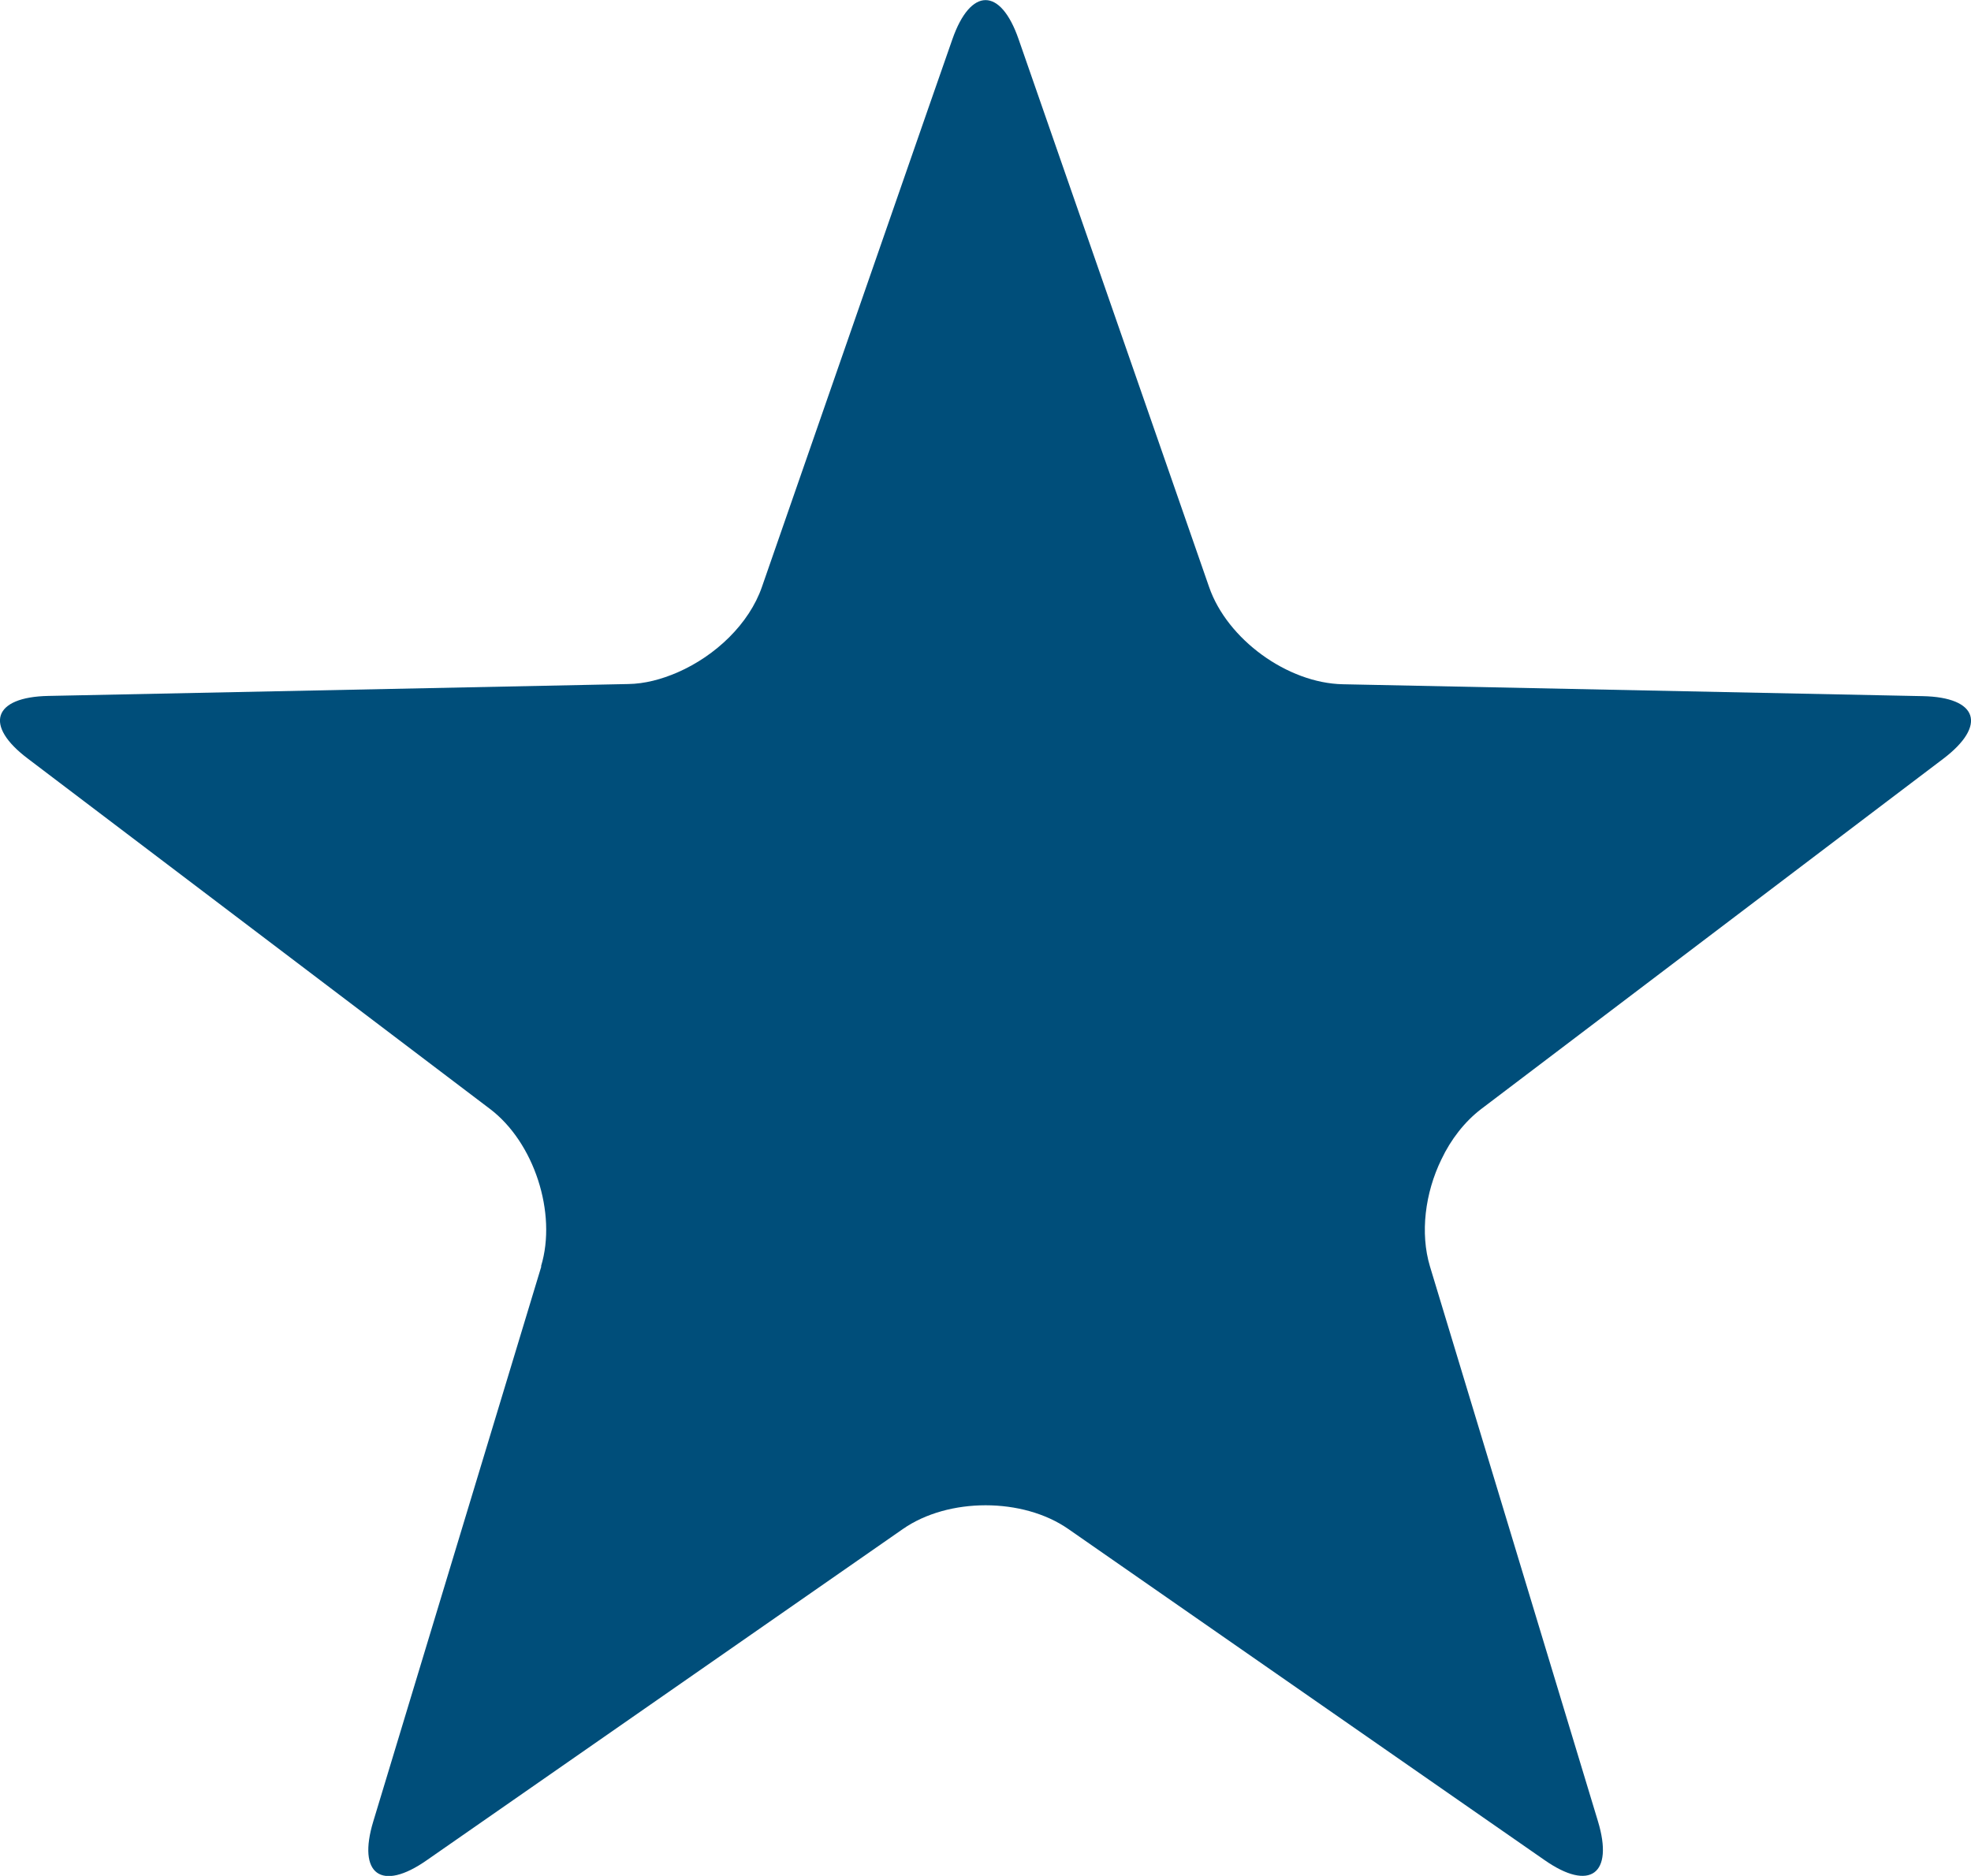
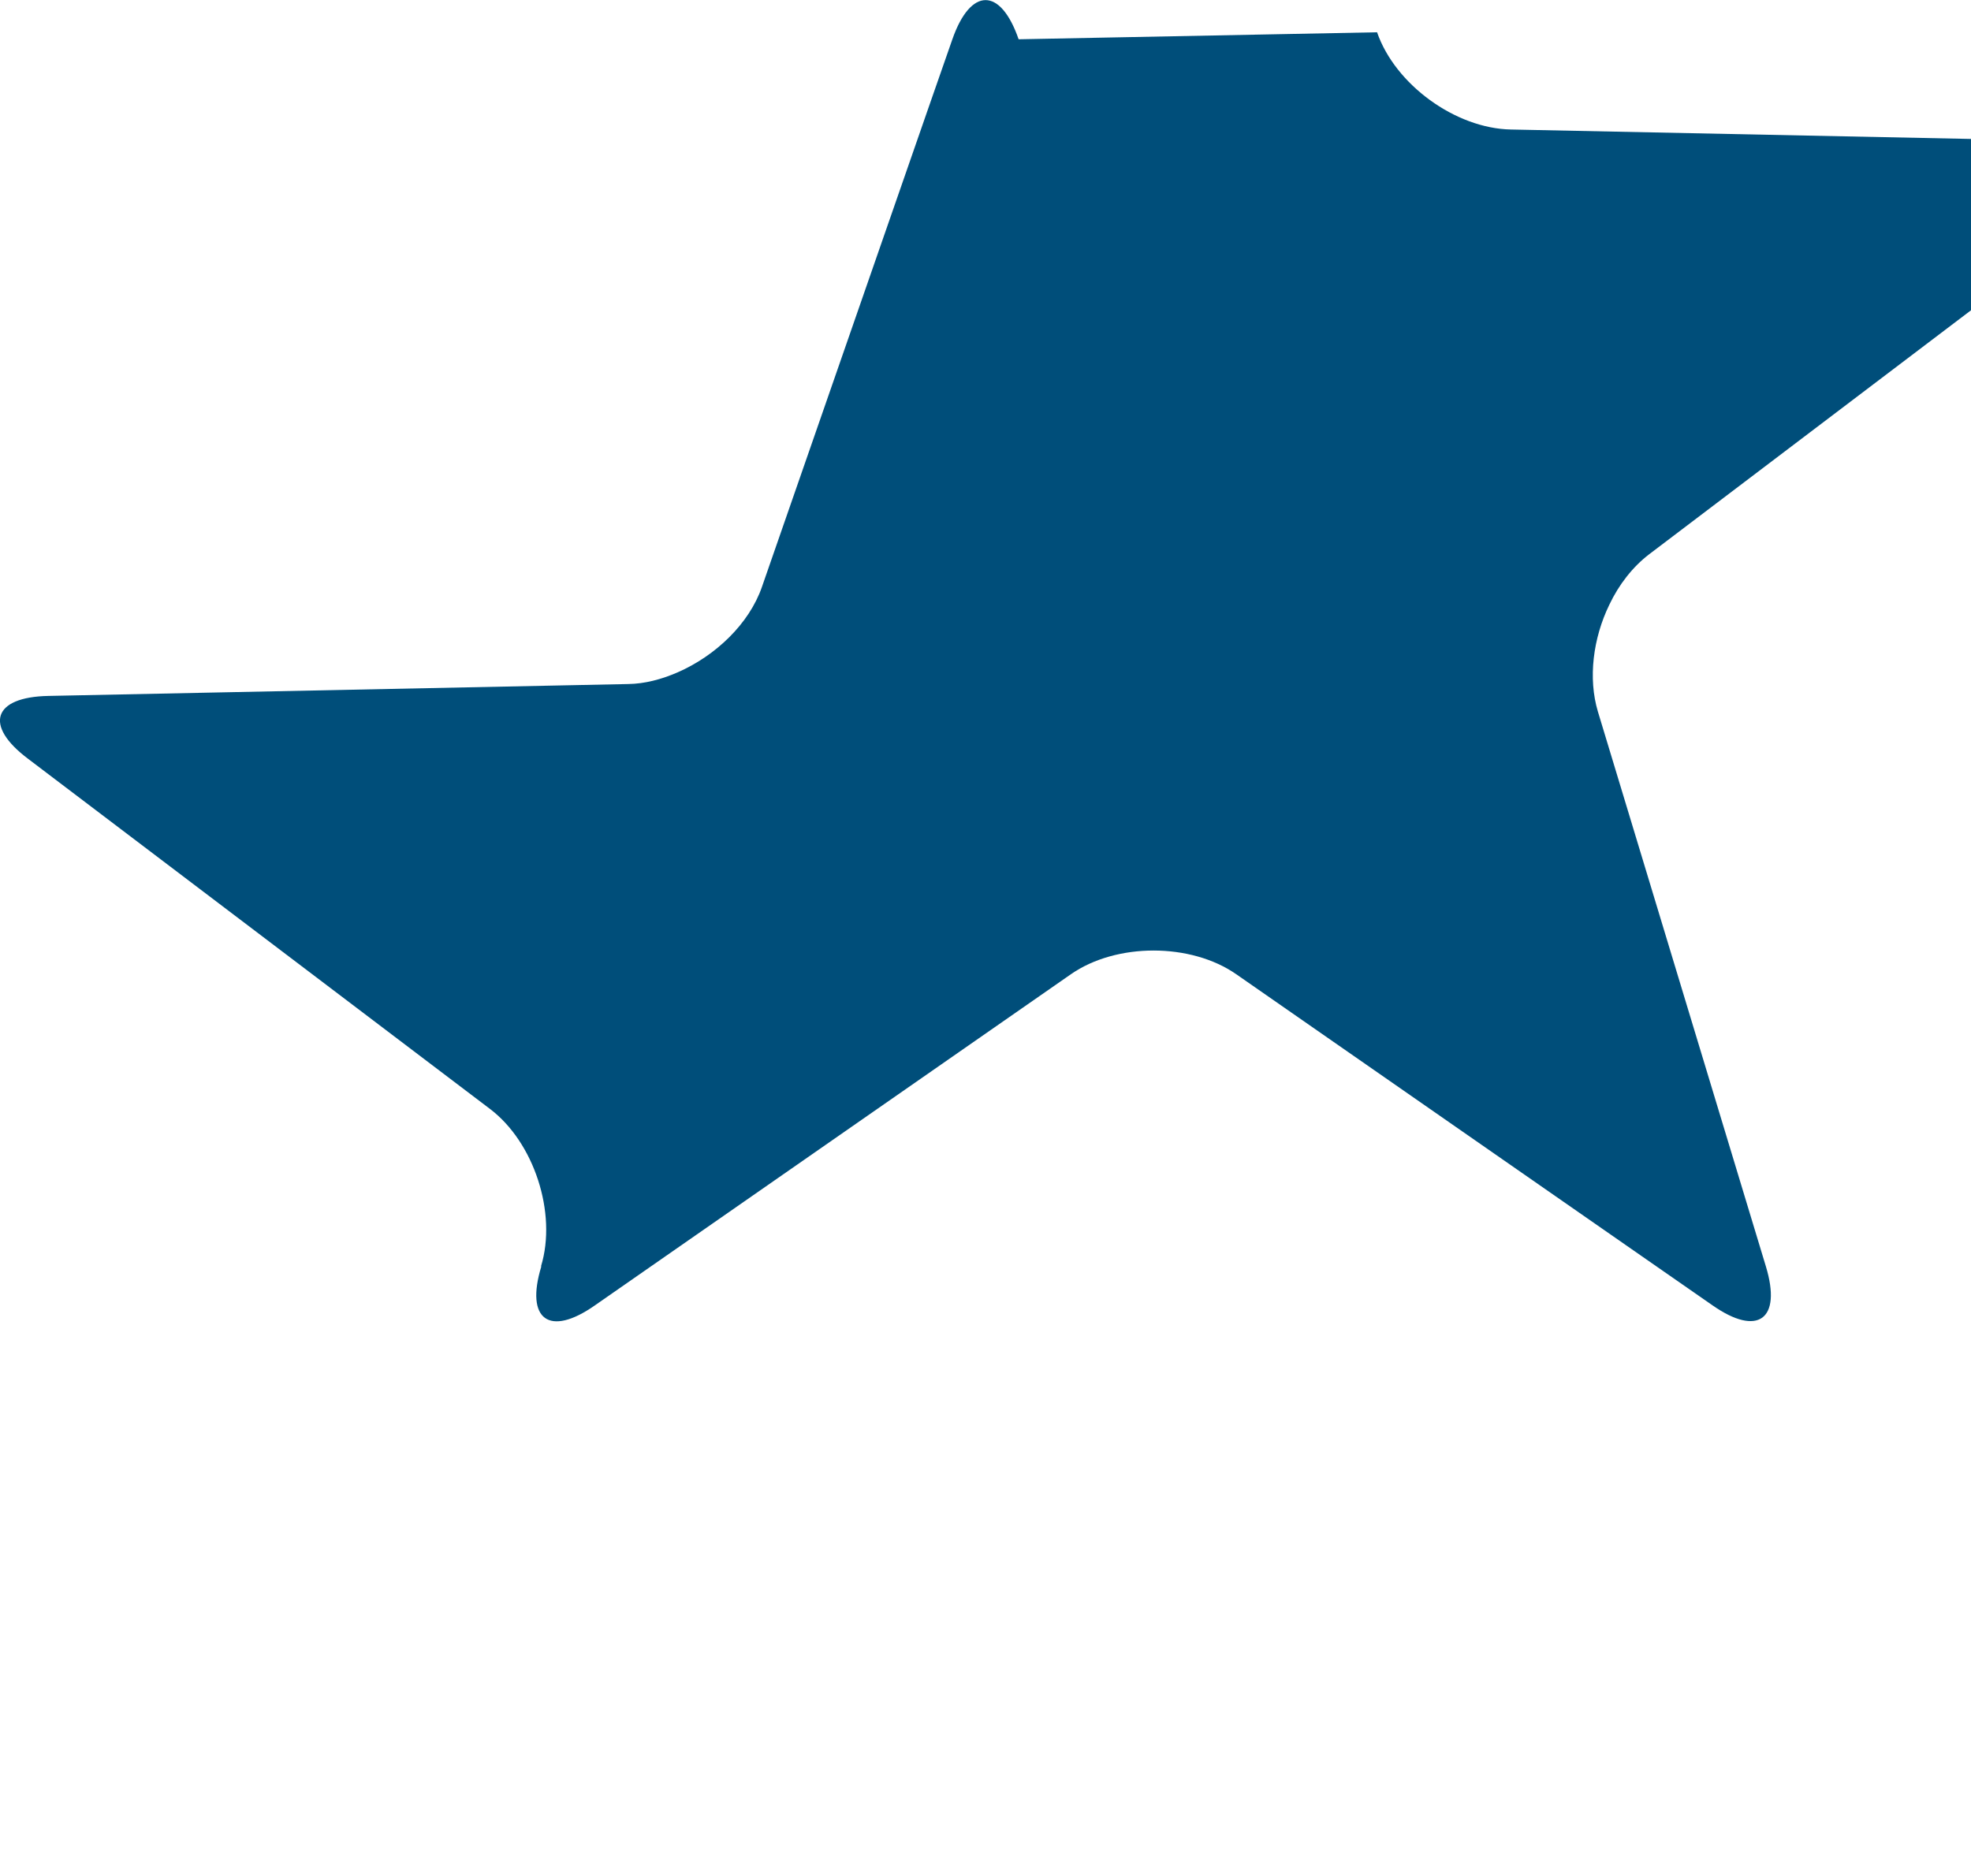
<svg xmlns="http://www.w3.org/2000/svg" id="Camada_2" viewBox="0 0 92.82 88.36">
  <defs>
    <style>.cls-1{fill:#004e7a;}</style>
  </defs>
  <g id="Camada_1-2">
-     <path class="cls-1" d="M25.49,59.66l-7.91,26.13c-.76,2.5,.38,3.33,2.52,1.83l22.42-15.6c2.14-1.49,5.65-1.49,7.79,0l19.83,13.79,2.59,1.8c2.14,1.5,3.28,.67,2.52-1.83l-7.91-26.13c-.47-1.57-.23-3.46,.54-5.04,.45-.95,1.1-1.78,1.87-2.37l19.11-14.49,2.64-2c2.09-1.58,1.65-2.91-.96-2.96l-27.3-.56c-2.61-.05-5.45-2.12-6.3-4.58L47.97,1.85c-.85-2.46-2.26-2.46-3.12,0l-1.12,3.21-7.85,22.59c-.6,1.73-2.18,3.24-3.97,4.02-.76,.33-1.55,.54-2.33,.55l-27.3,.56c-2.61,.05-3.05,1.39-.96,2.96l1.16,.88,20.59,15.61c2.08,1.57,3.17,4.91,2.41,7.41Z" />
+     <path class="cls-1" d="M25.49,59.66c-.76,2.5,.38,3.33,2.52,1.83l22.42-15.6c2.14-1.49,5.65-1.49,7.79,0l19.83,13.79,2.59,1.8c2.14,1.5,3.28,.67,2.52-1.83l-7.91-26.13c-.47-1.57-.23-3.46,.54-5.04,.45-.95,1.1-1.78,1.87-2.37l19.11-14.49,2.64-2c2.09-1.58,1.65-2.91-.96-2.96l-27.3-.56c-2.61-.05-5.45-2.12-6.3-4.58L47.97,1.85c-.85-2.46-2.26-2.46-3.12,0l-1.12,3.21-7.85,22.59c-.6,1.73-2.18,3.24-3.97,4.02-.76,.33-1.55,.54-2.33,.55l-27.3,.56c-2.61,.05-3.05,1.39-.96,2.96l1.16,.88,20.59,15.61c2.08,1.57,3.17,4.91,2.41,7.41Z" />
  </g>
</svg>